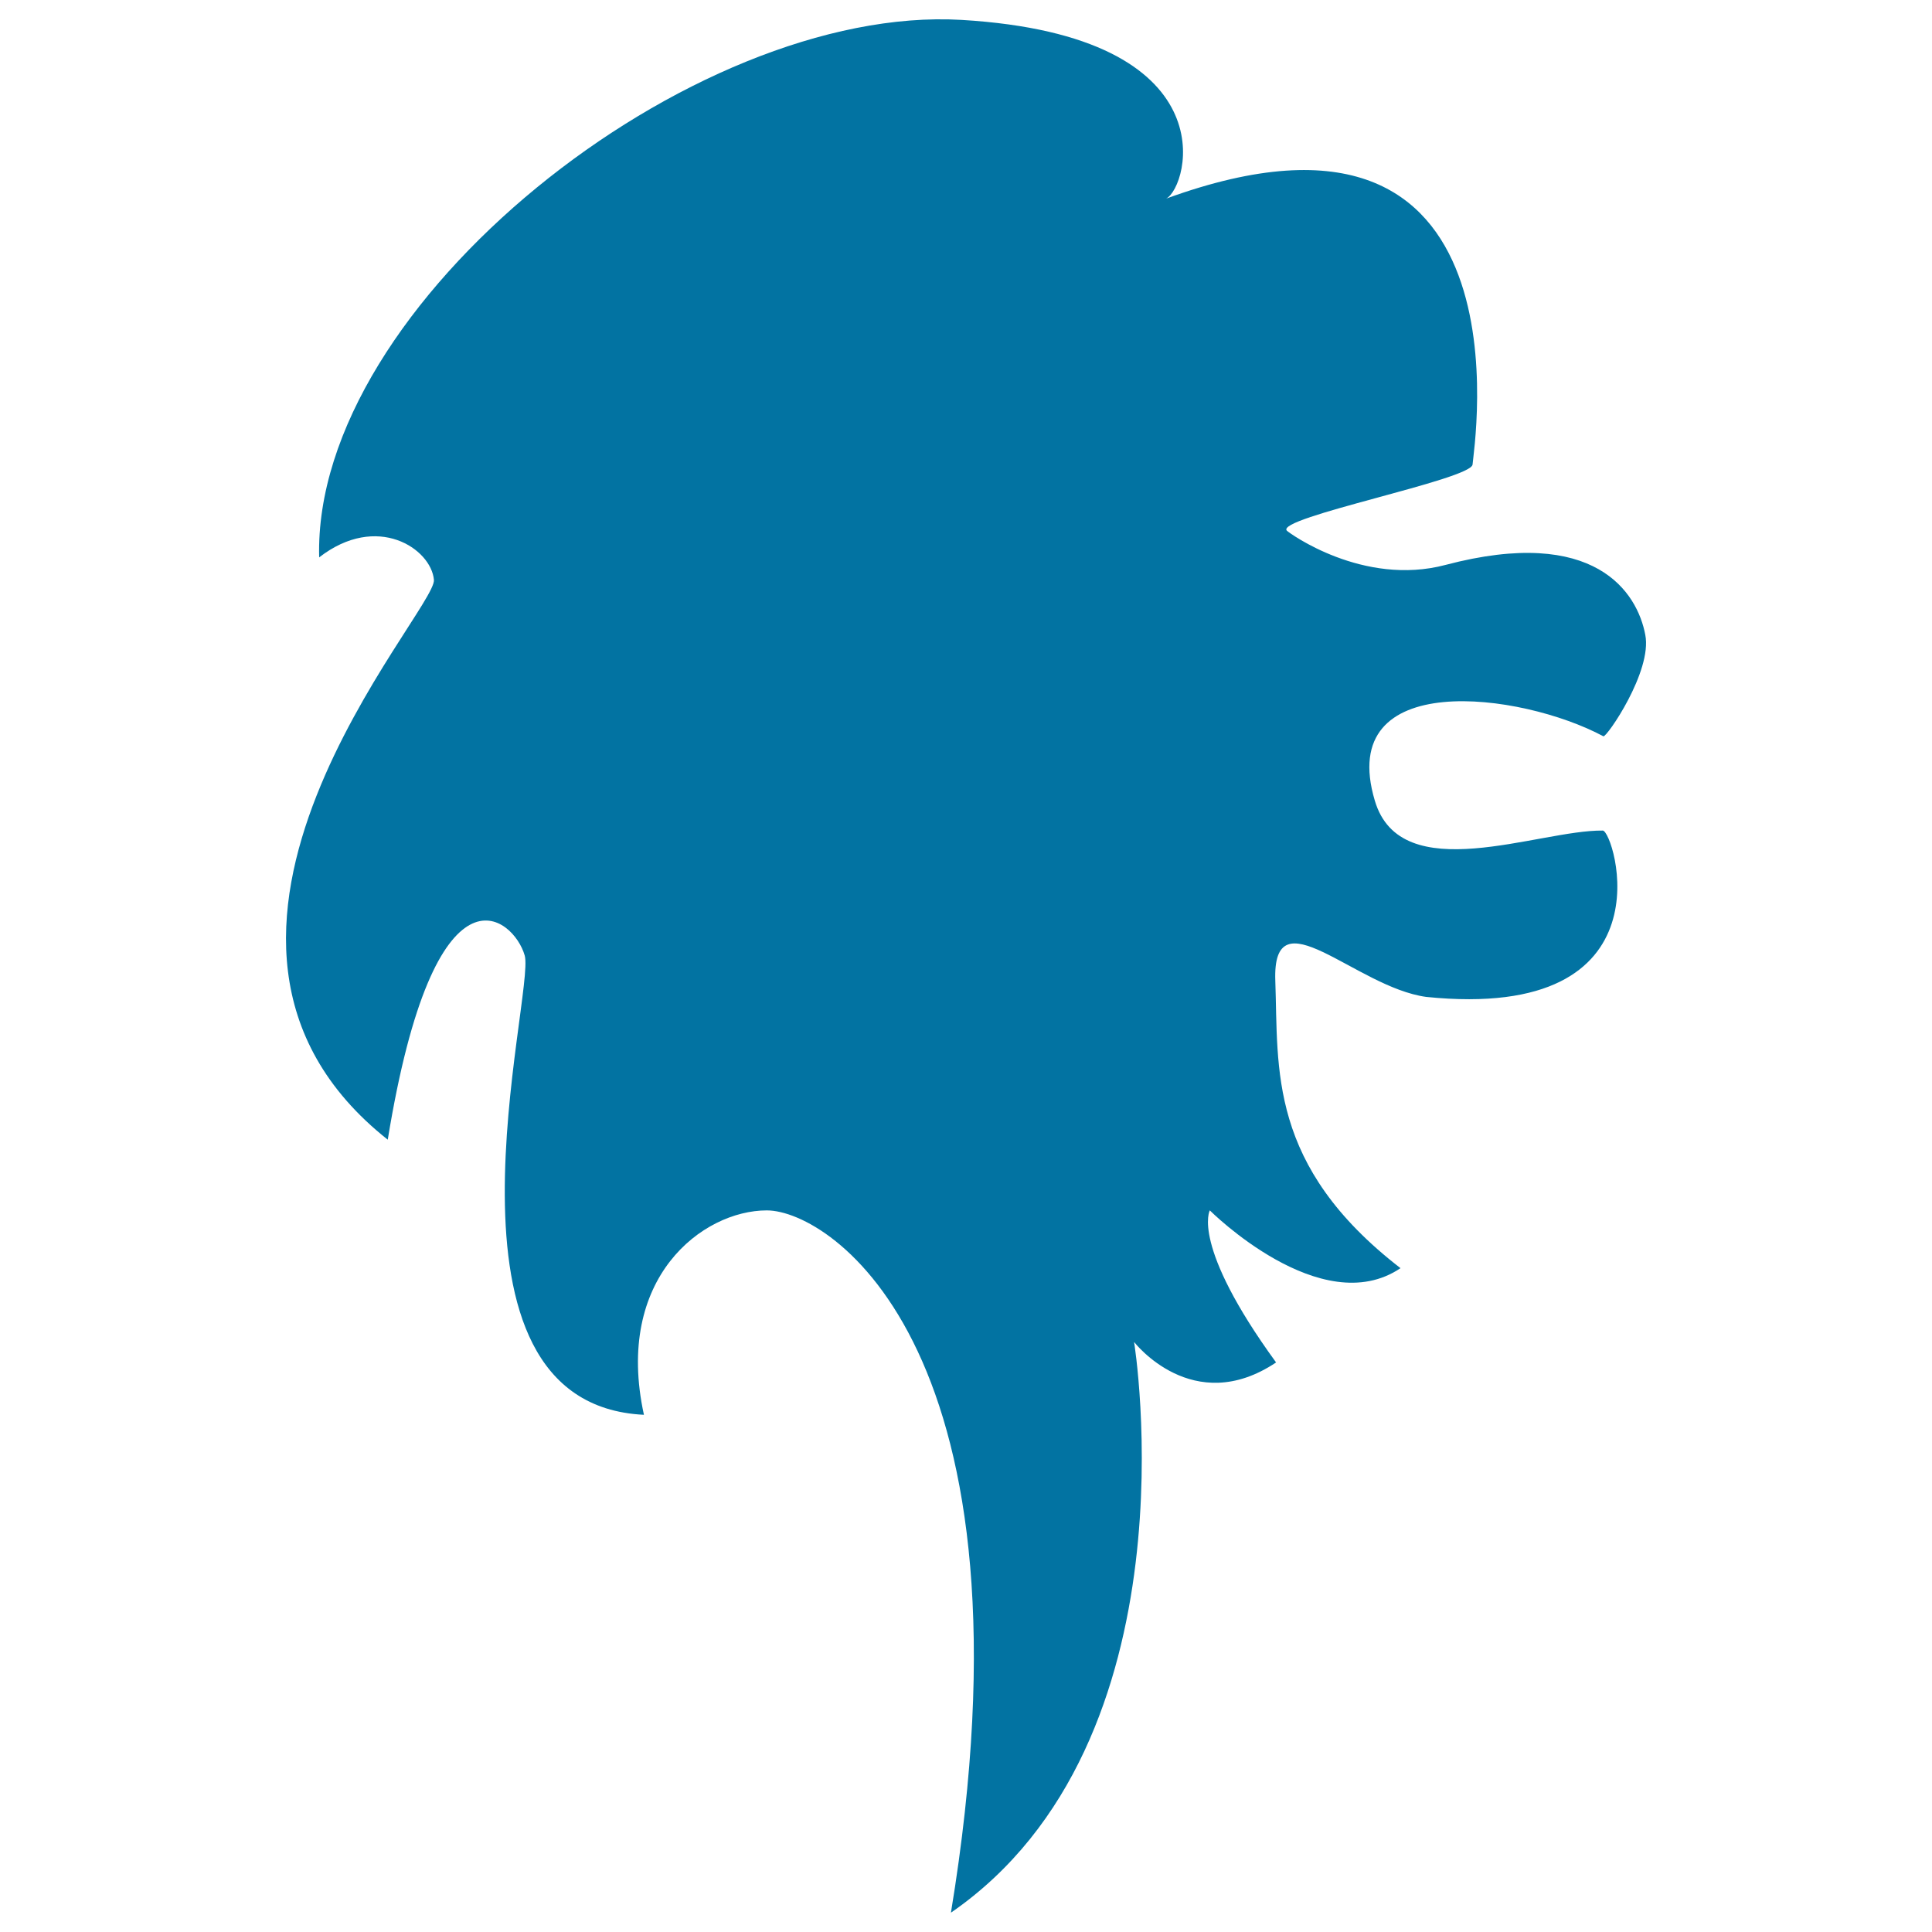
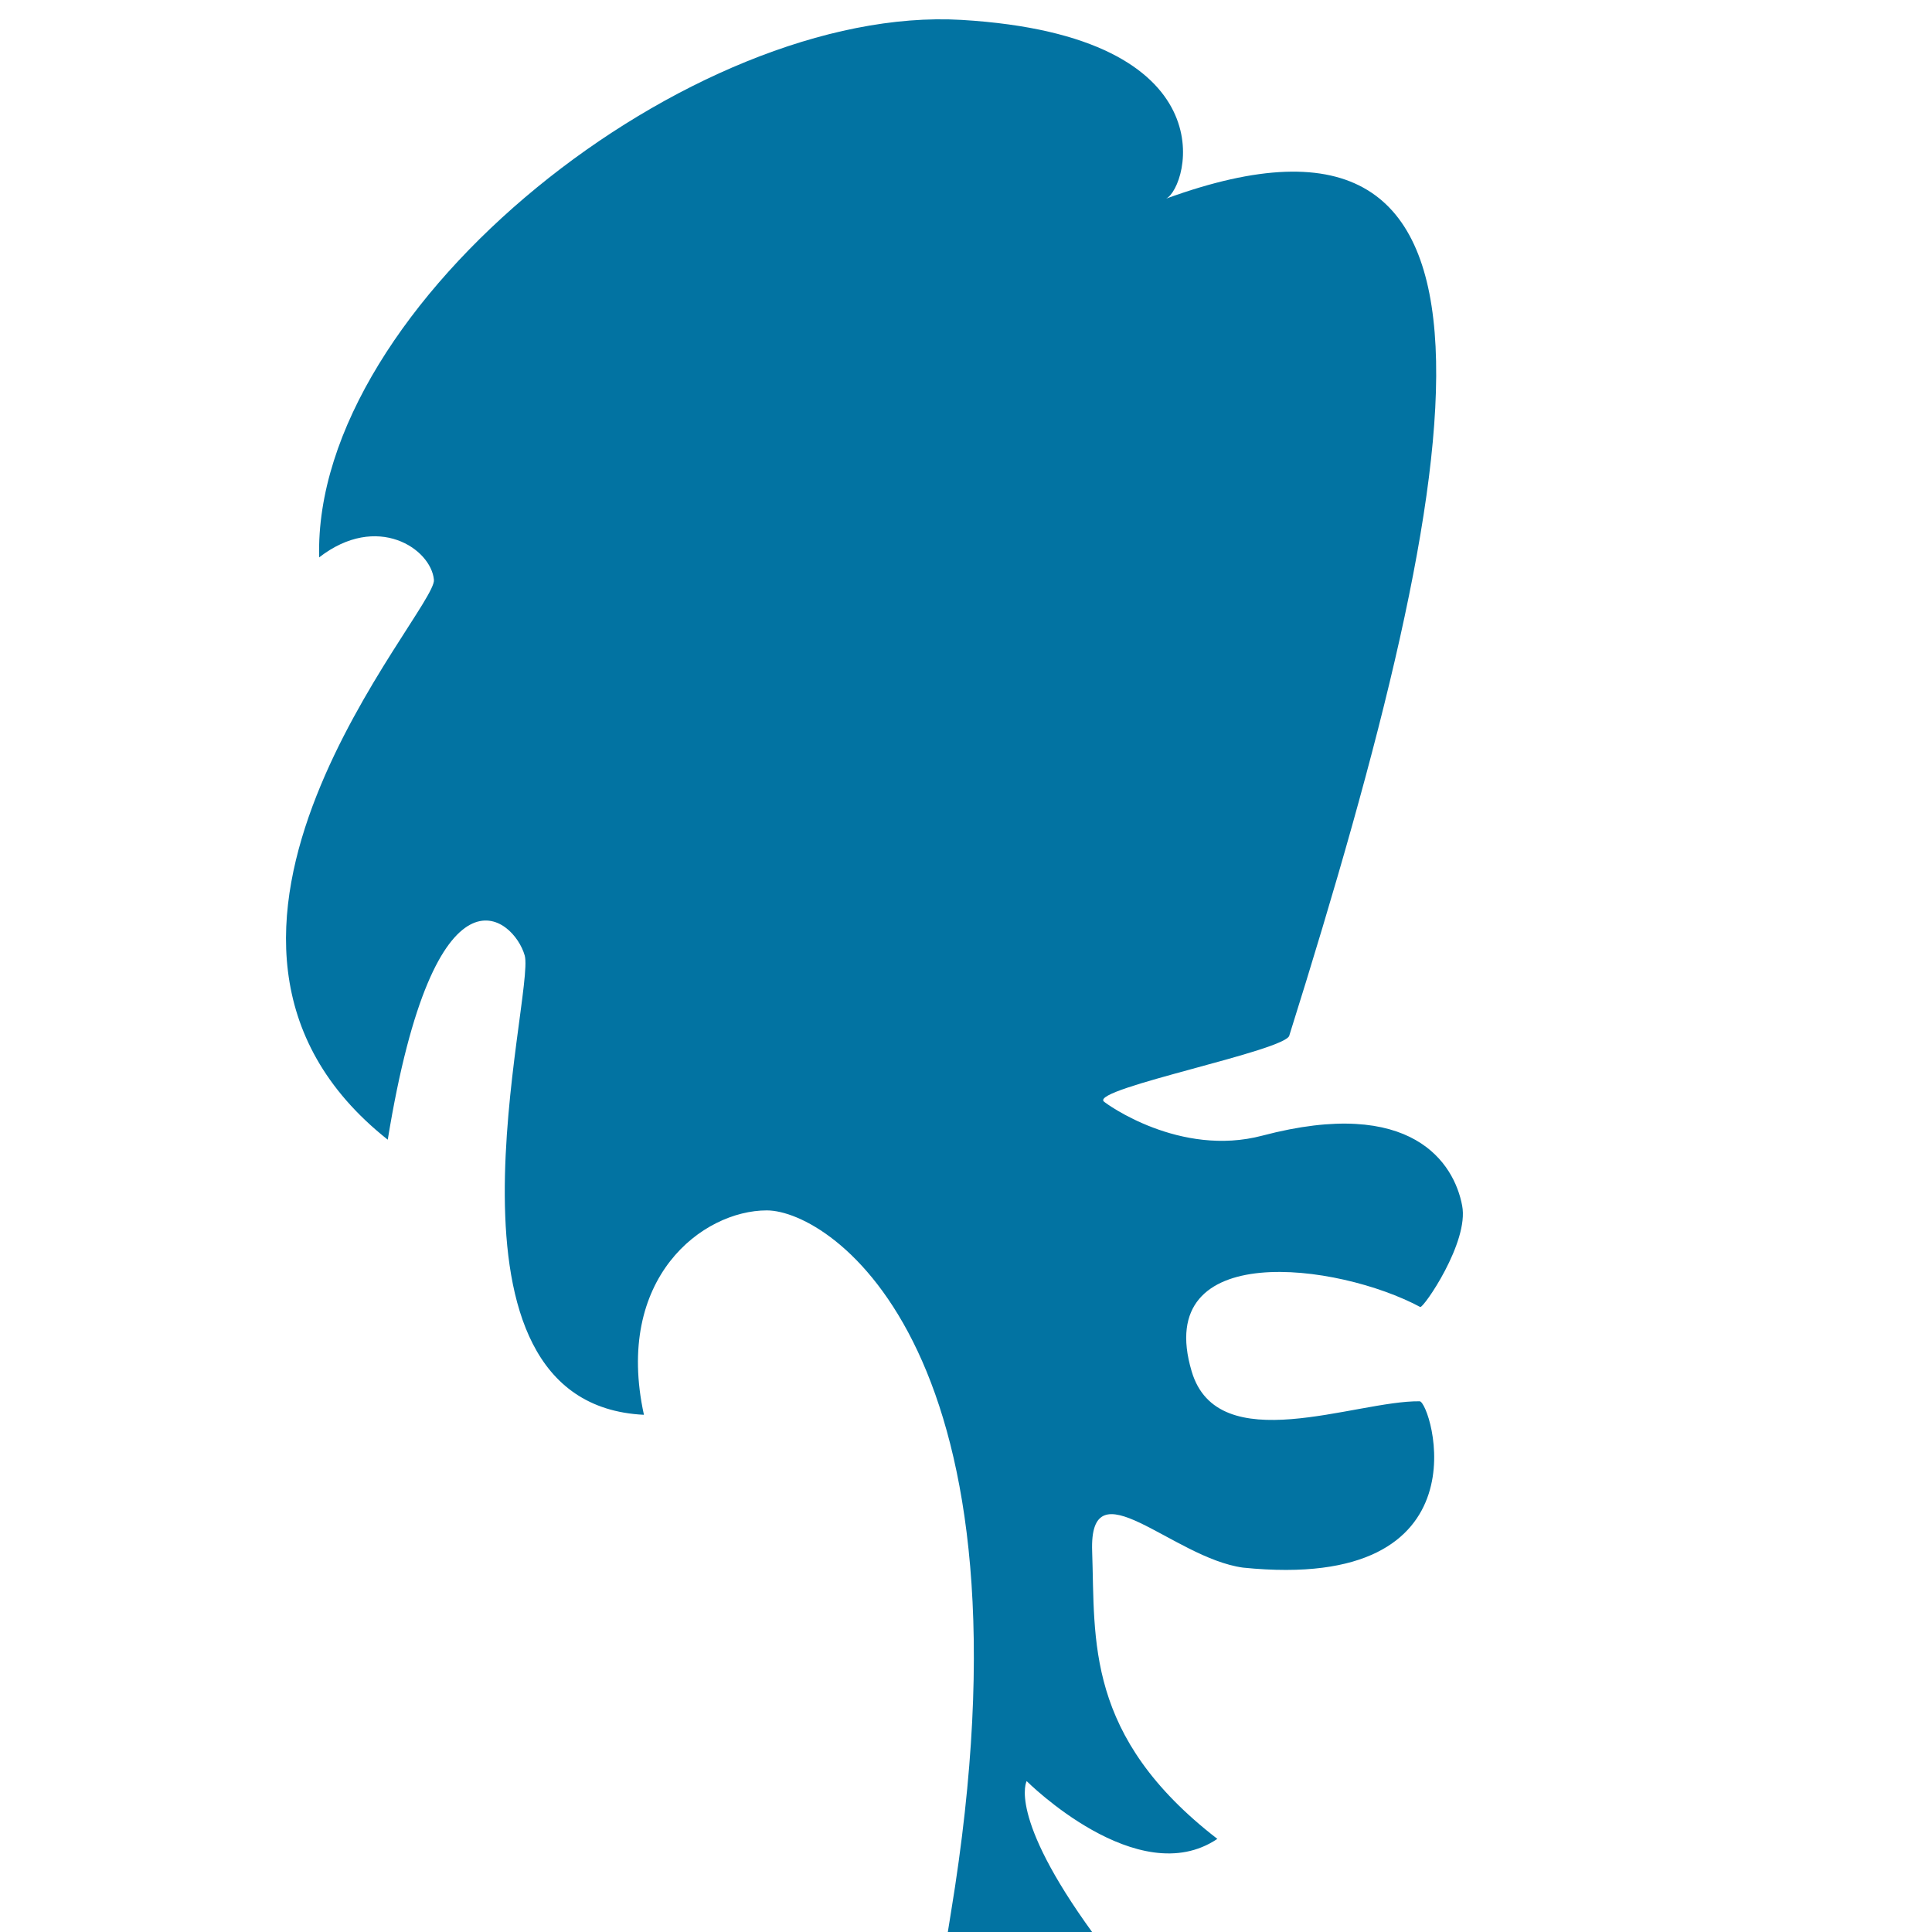
<svg xmlns="http://www.w3.org/2000/svg" viewBox="0 0 1000 1000" style="fill:#0273a2">
  <title>Leo Zodiac Sign Symbol SVG icon</title>
  <g>
-     <path d="M603.6,102.8c11.6-5.8,33.7-84.2-105.9-92.5C358,2.1,161.8,157.3,165.2,288.5c30-23.3,57.9-4.5,59.4,11.6c1.6,16.1-155.7,185.4-23.9,289.8c24.4-149.6,65.3-115.2,70.9-95.3c5.5,19.9-53.6,232.1,61.7,237.7c-15.5-70.9,30.4-105.8,63.6-105.8c33.3,0,143.1,73.1,95.3,363.5C620.7,901.3,587,694.6,587,694.6s30.4,39.4,73.5,10.6c-44.3-60.9-34.3-78.7-34.3-78.7s57.6,57.6,98.7,29.9c-68.7-53.1-63.2-103-64.8-148.7c-1.7-45.8,41.5,3.3,78.1,8.3c128.5,13.1,97.2-86.1,91.4-86.1c-33.3-0.4-104.5,30.2-118-15.5c-20.5-68.8,75.8-56.1,118.3-33.3c1.6,0.8,25.4-33.6,21.7-52.5c-4.1-21.8-25.8-56.7-103.4-36.2c-42.7,11.3-80.9-16.5-82.1-17.7c-6.6-6.7,95.7-26.5,96.1-34.3C762.7,232.5,795.1,33,603.6,102.8z" />
+     <path d="M603.6,102.8c11.6-5.8,33.7-84.2-105.9-92.5C358,2.1,161.8,157.3,165.2,288.5c30-23.3,57.9-4.5,59.4,11.6c1.6,16.1-155.7,185.4-23.9,289.8c24.4-149.6,65.3-115.2,70.9-95.3c5.5,19.9-53.6,232.1,61.7,237.7c-15.5-70.9,30.4-105.8,63.6-105.8c33.3,0,143.1,73.1,95.3,363.5s30.4,39.4,73.5,10.6c-44.3-60.9-34.3-78.7-34.3-78.7s57.6,57.6,98.7,29.9c-68.7-53.1-63.2-103-64.8-148.7c-1.7-45.8,41.5,3.3,78.1,8.3c128.5,13.1,97.2-86.1,91.4-86.1c-33.3-0.4-104.5,30.2-118-15.5c-20.5-68.8,75.8-56.1,118.3-33.3c1.6,0.8,25.4-33.6,21.7-52.5c-4.1-21.8-25.8-56.7-103.4-36.2c-42.7,11.3-80.9-16.5-82.1-17.7c-6.6-6.7,95.7-26.5,96.1-34.3C762.7,232.5,795.1,33,603.6,102.8z" />
  </g>
</svg>